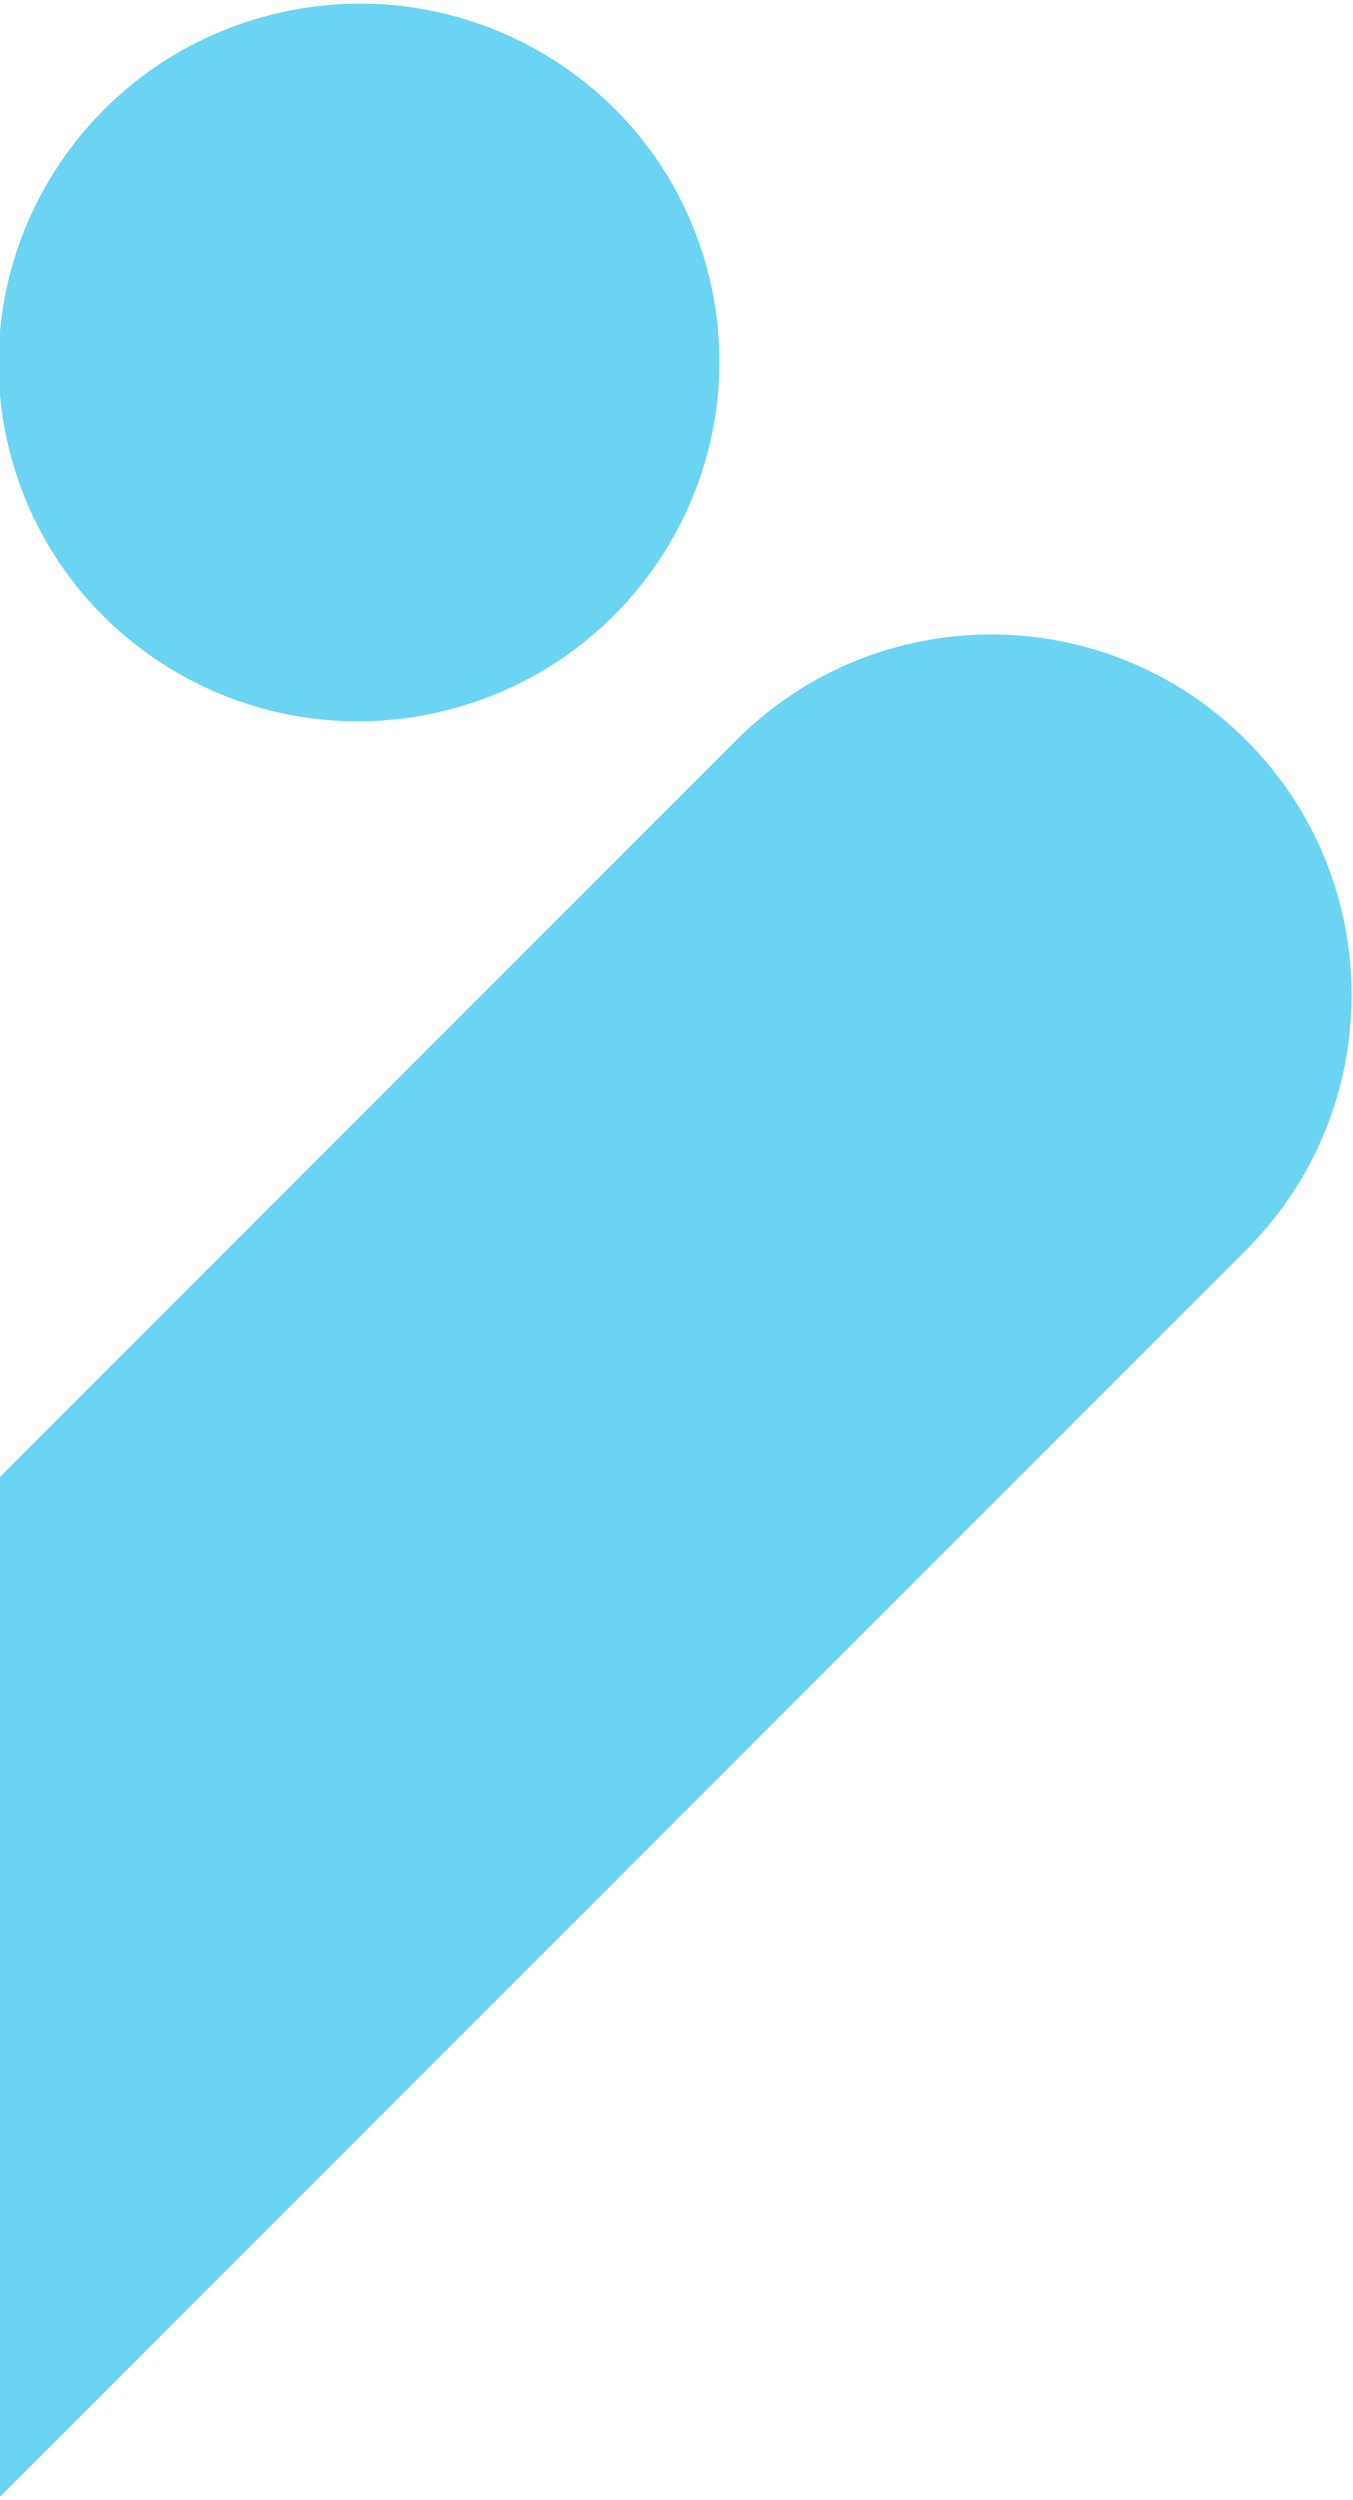
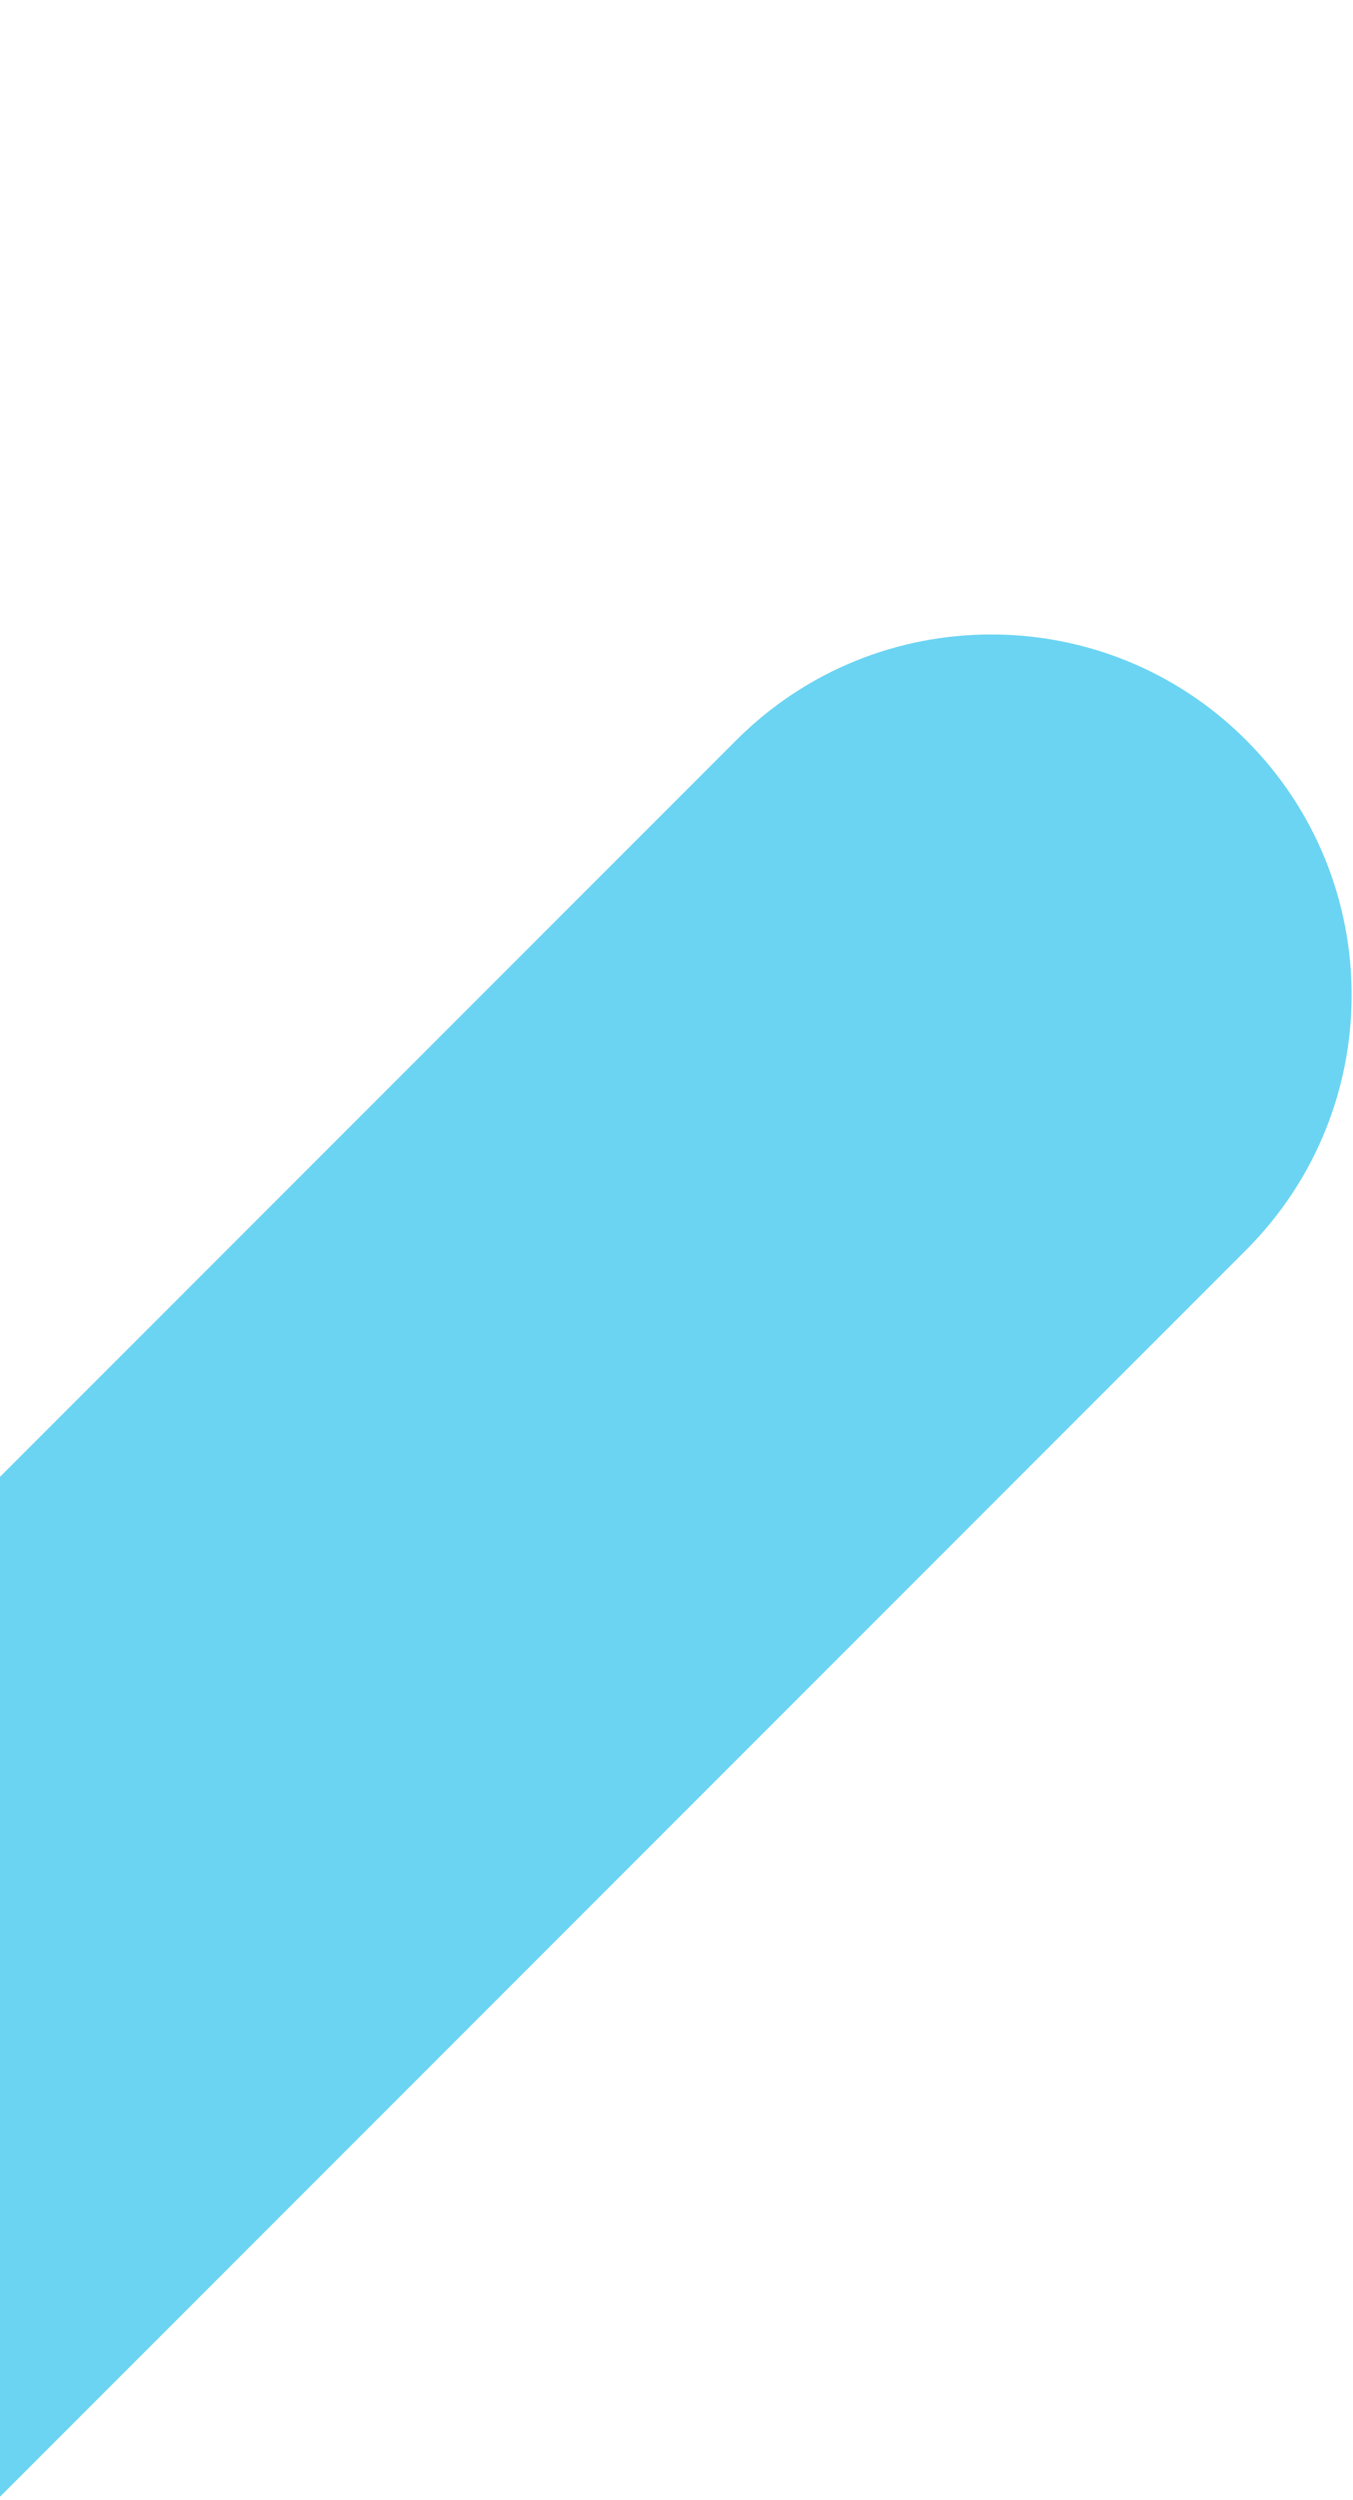
<svg xmlns="http://www.w3.org/2000/svg" width="248" height="458" viewBox="0 0 248 458" fill="none">
  <g clip-path="url(#clip0_3082_22439)">
    <path d="M228.401 229.006C254.199 203.208 254.199 161.381 228.401 135.583C202.603 109.784 160.776 109.784 134.978 135.583L-155.668 426.228L-62.244 519.652L228.401 229.006Z" fill="#6BD4F2" />
-     <path d="M1.996 83.503C11.385 118.546 47.566 139.299 82.807 129.856C118.048 120.413 139.004 84.351 129.615 49.308C120.225 14.265 84.045 -6.488 48.804 2.955C13.563 12.398 -7.394 48.461 1.996 83.503Z" fill="#6BD4F2" />
-     <path d="M1.996 83.503C11.385 118.546 47.566 139.299 82.807 129.856C118.048 120.413 139.004 84.351 129.615 49.308C120.225 14.265 84.045 -6.488 48.804 2.955C13.563 12.398 -7.394 48.461 1.996 83.503Z" fill="#6BD4F2" />
  </g>
  <defs>
    <clipPath id="clip0_3082_22439">
      <rect width="248" height="458" fill="white" />
    </clipPath>
  </defs>
</svg>